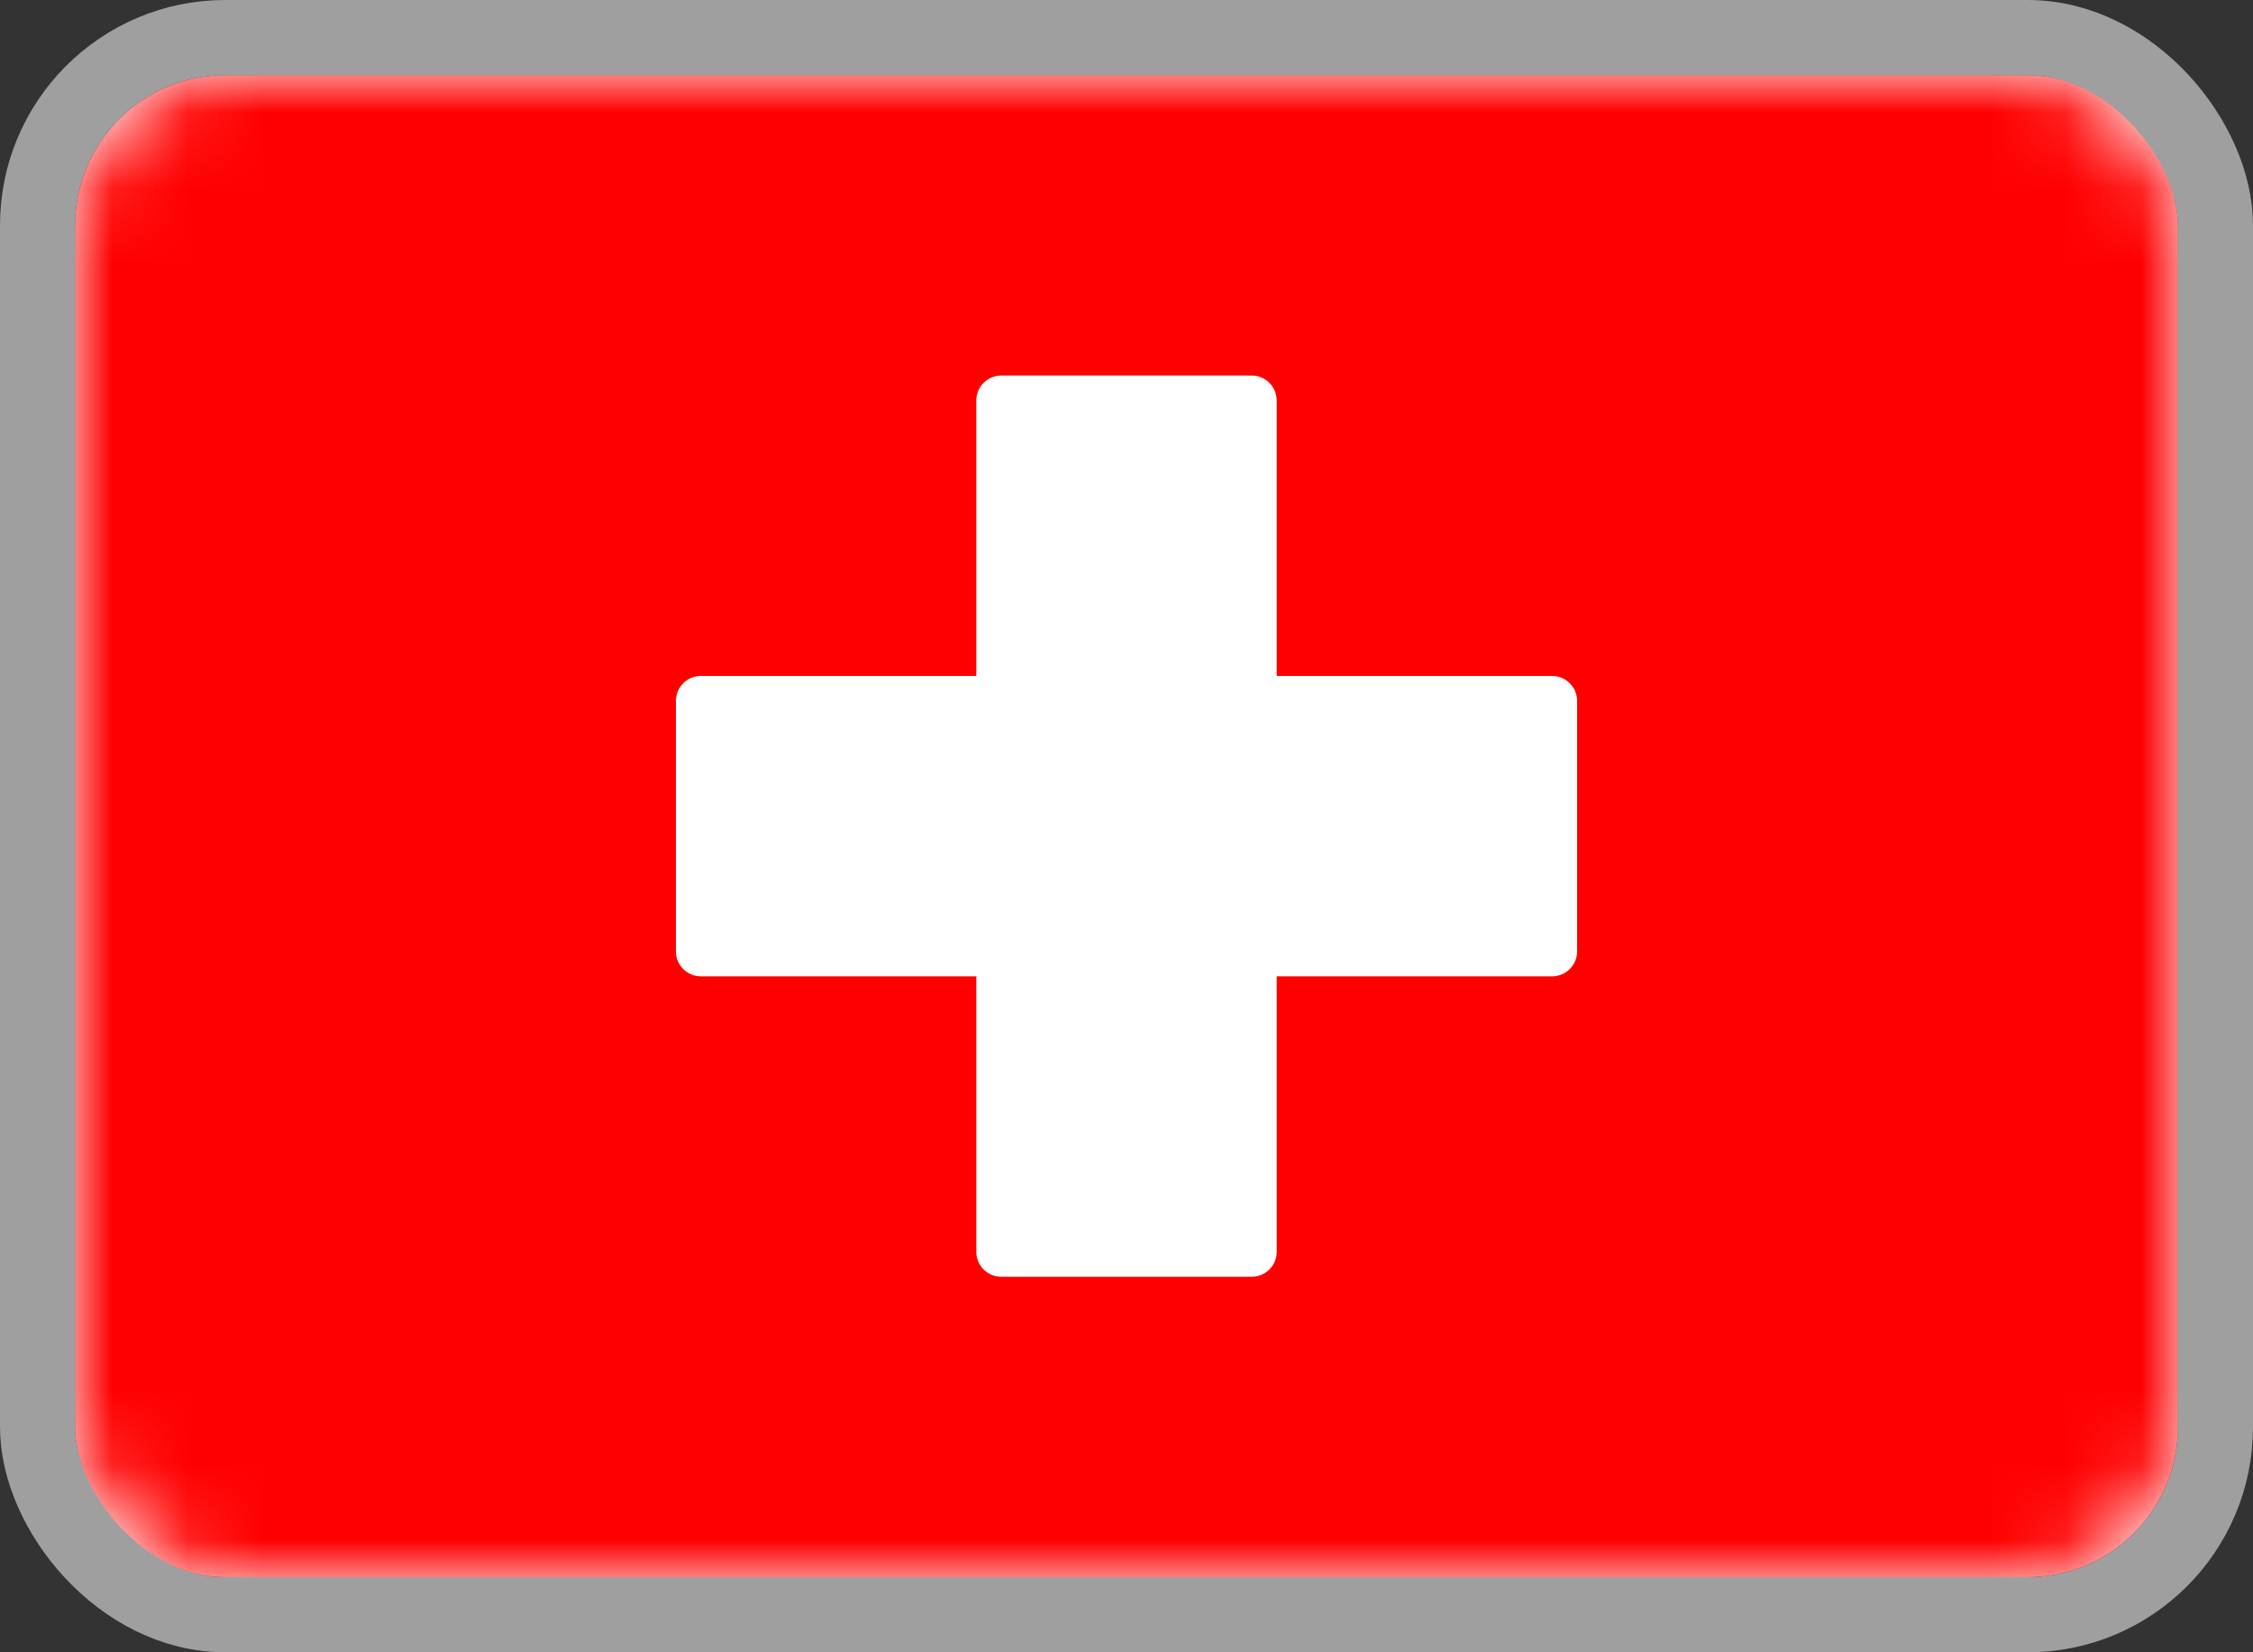
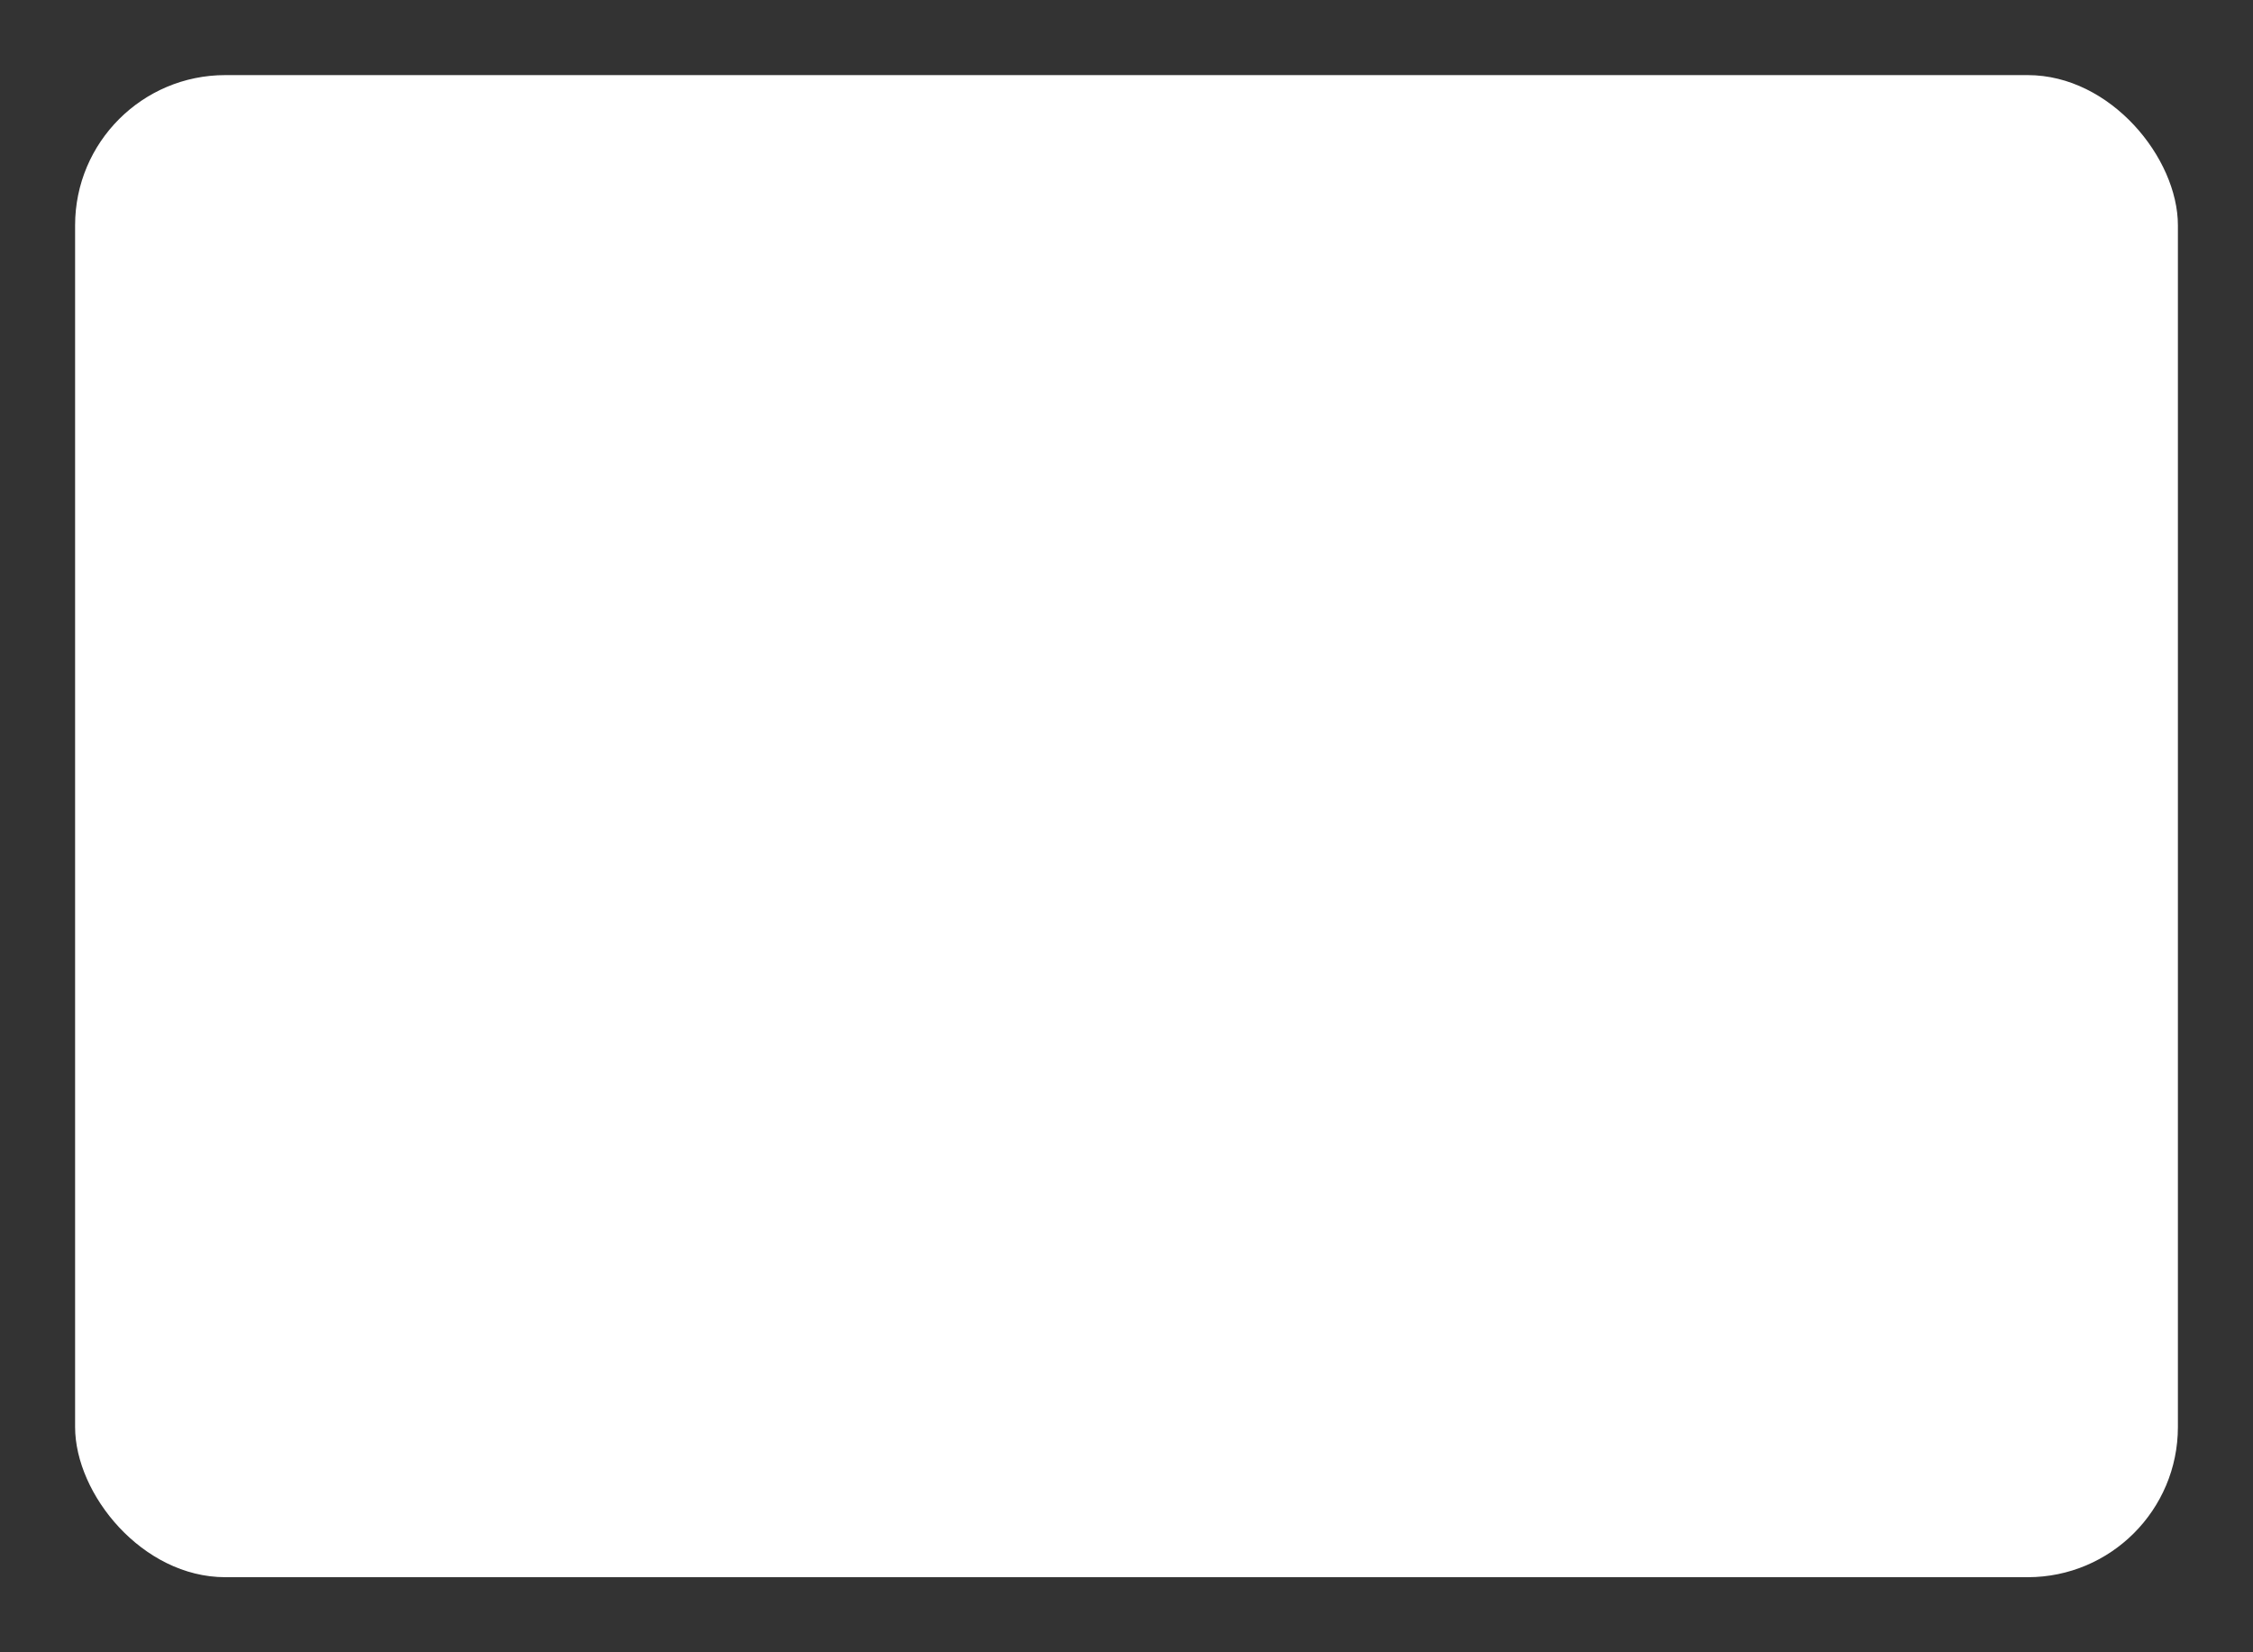
<svg xmlns="http://www.w3.org/2000/svg" width="30" height="22" viewBox="0 0 30 22" fill="none">
  <rect x="0" y="0" width="30" height="22" fill="#333333" stroke="none" />
  <rect x="1" y="1" width="28" height="20" rx="2" fill="white" />
  <mask id="mask0_1905_7249" style="mask-type:luminance" maskUnits="userSpaceOnUse" x="1" y="1" width="28" height="20">
-     <rect x="1" y="1" width="28" height="20" rx="2" fill="white" />
-   </mask>
+     </mask>
  <g mask="url(#mask0_1905_7249)">
    <rect x="1" y="1" width="28" height="20" fill="#FF0000" />
    <path fill-rule="evenodd" clip-rule="evenodd" d="M13 13H9.333C9.149 13 9 12.851 9 12.667V9.333C9 9.149 9.149 9 9.333 9H13V5.333C13 5.149 13.149 5 13.333 5H16.667C16.851 5 17 5.149 17 5.333V9H20.667C20.851 9 21 9.149 21 9.333V12.667C21 12.851 20.851 13 20.667 13H17V16.667C17 16.851 16.851 17 16.667 17H13.333C13.149 17 13 16.851 13 16.667V13Z" fill="white" />
  </g>
-   <rect x="0.5" y="0.5" width="29" height="21" rx="2.5" stroke="#9F9F9F" />
</svg>